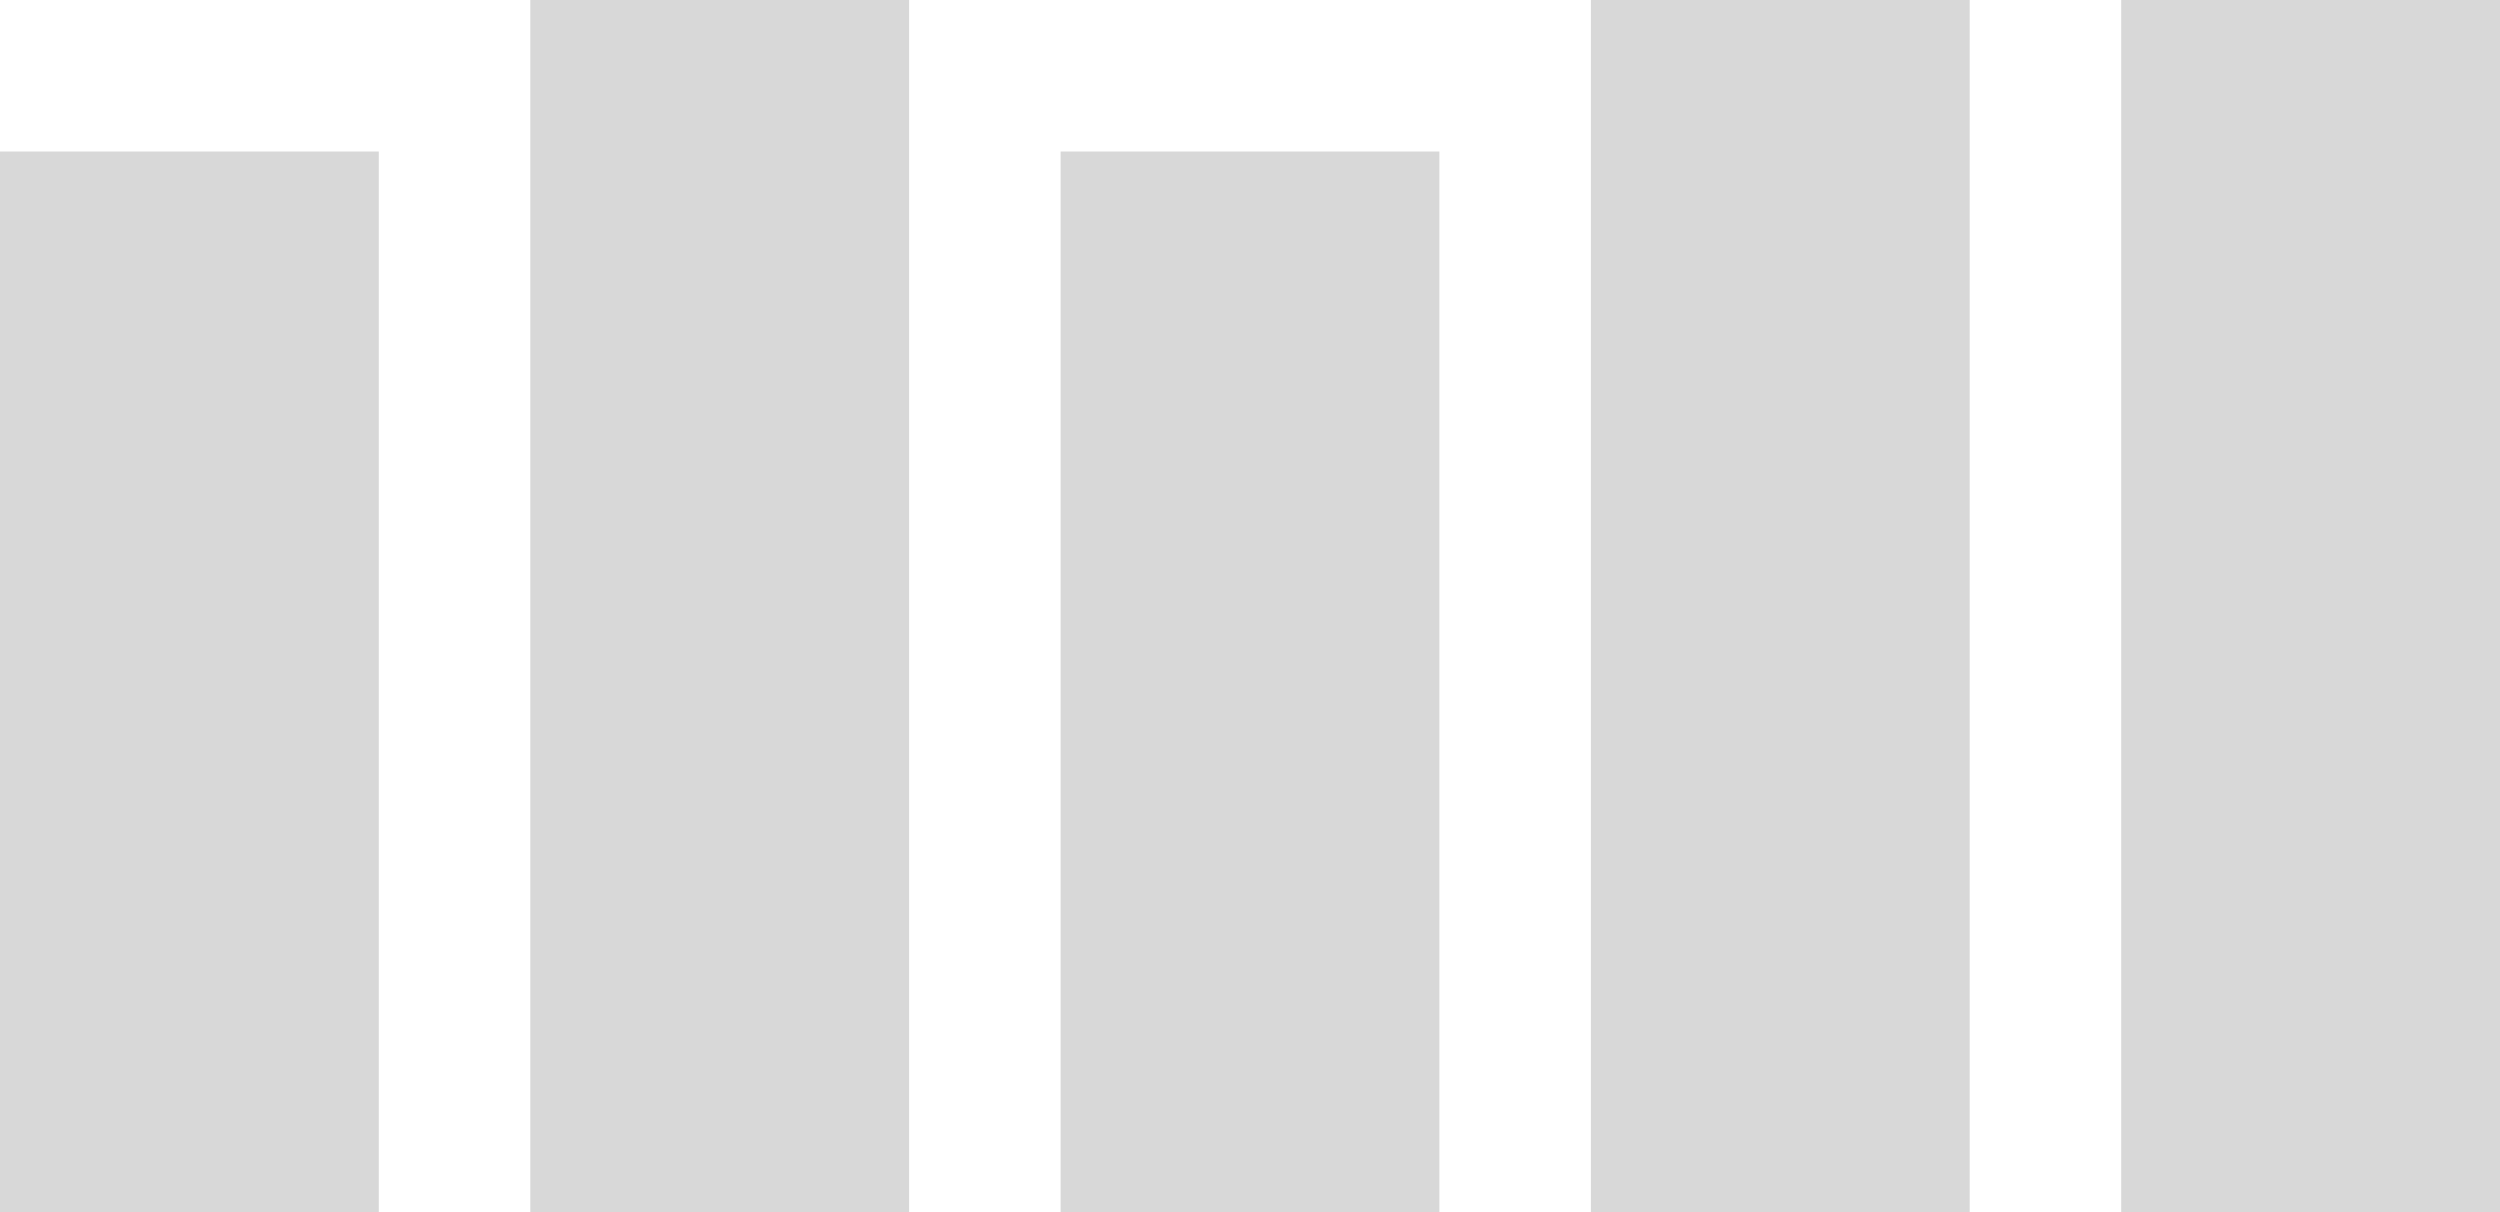
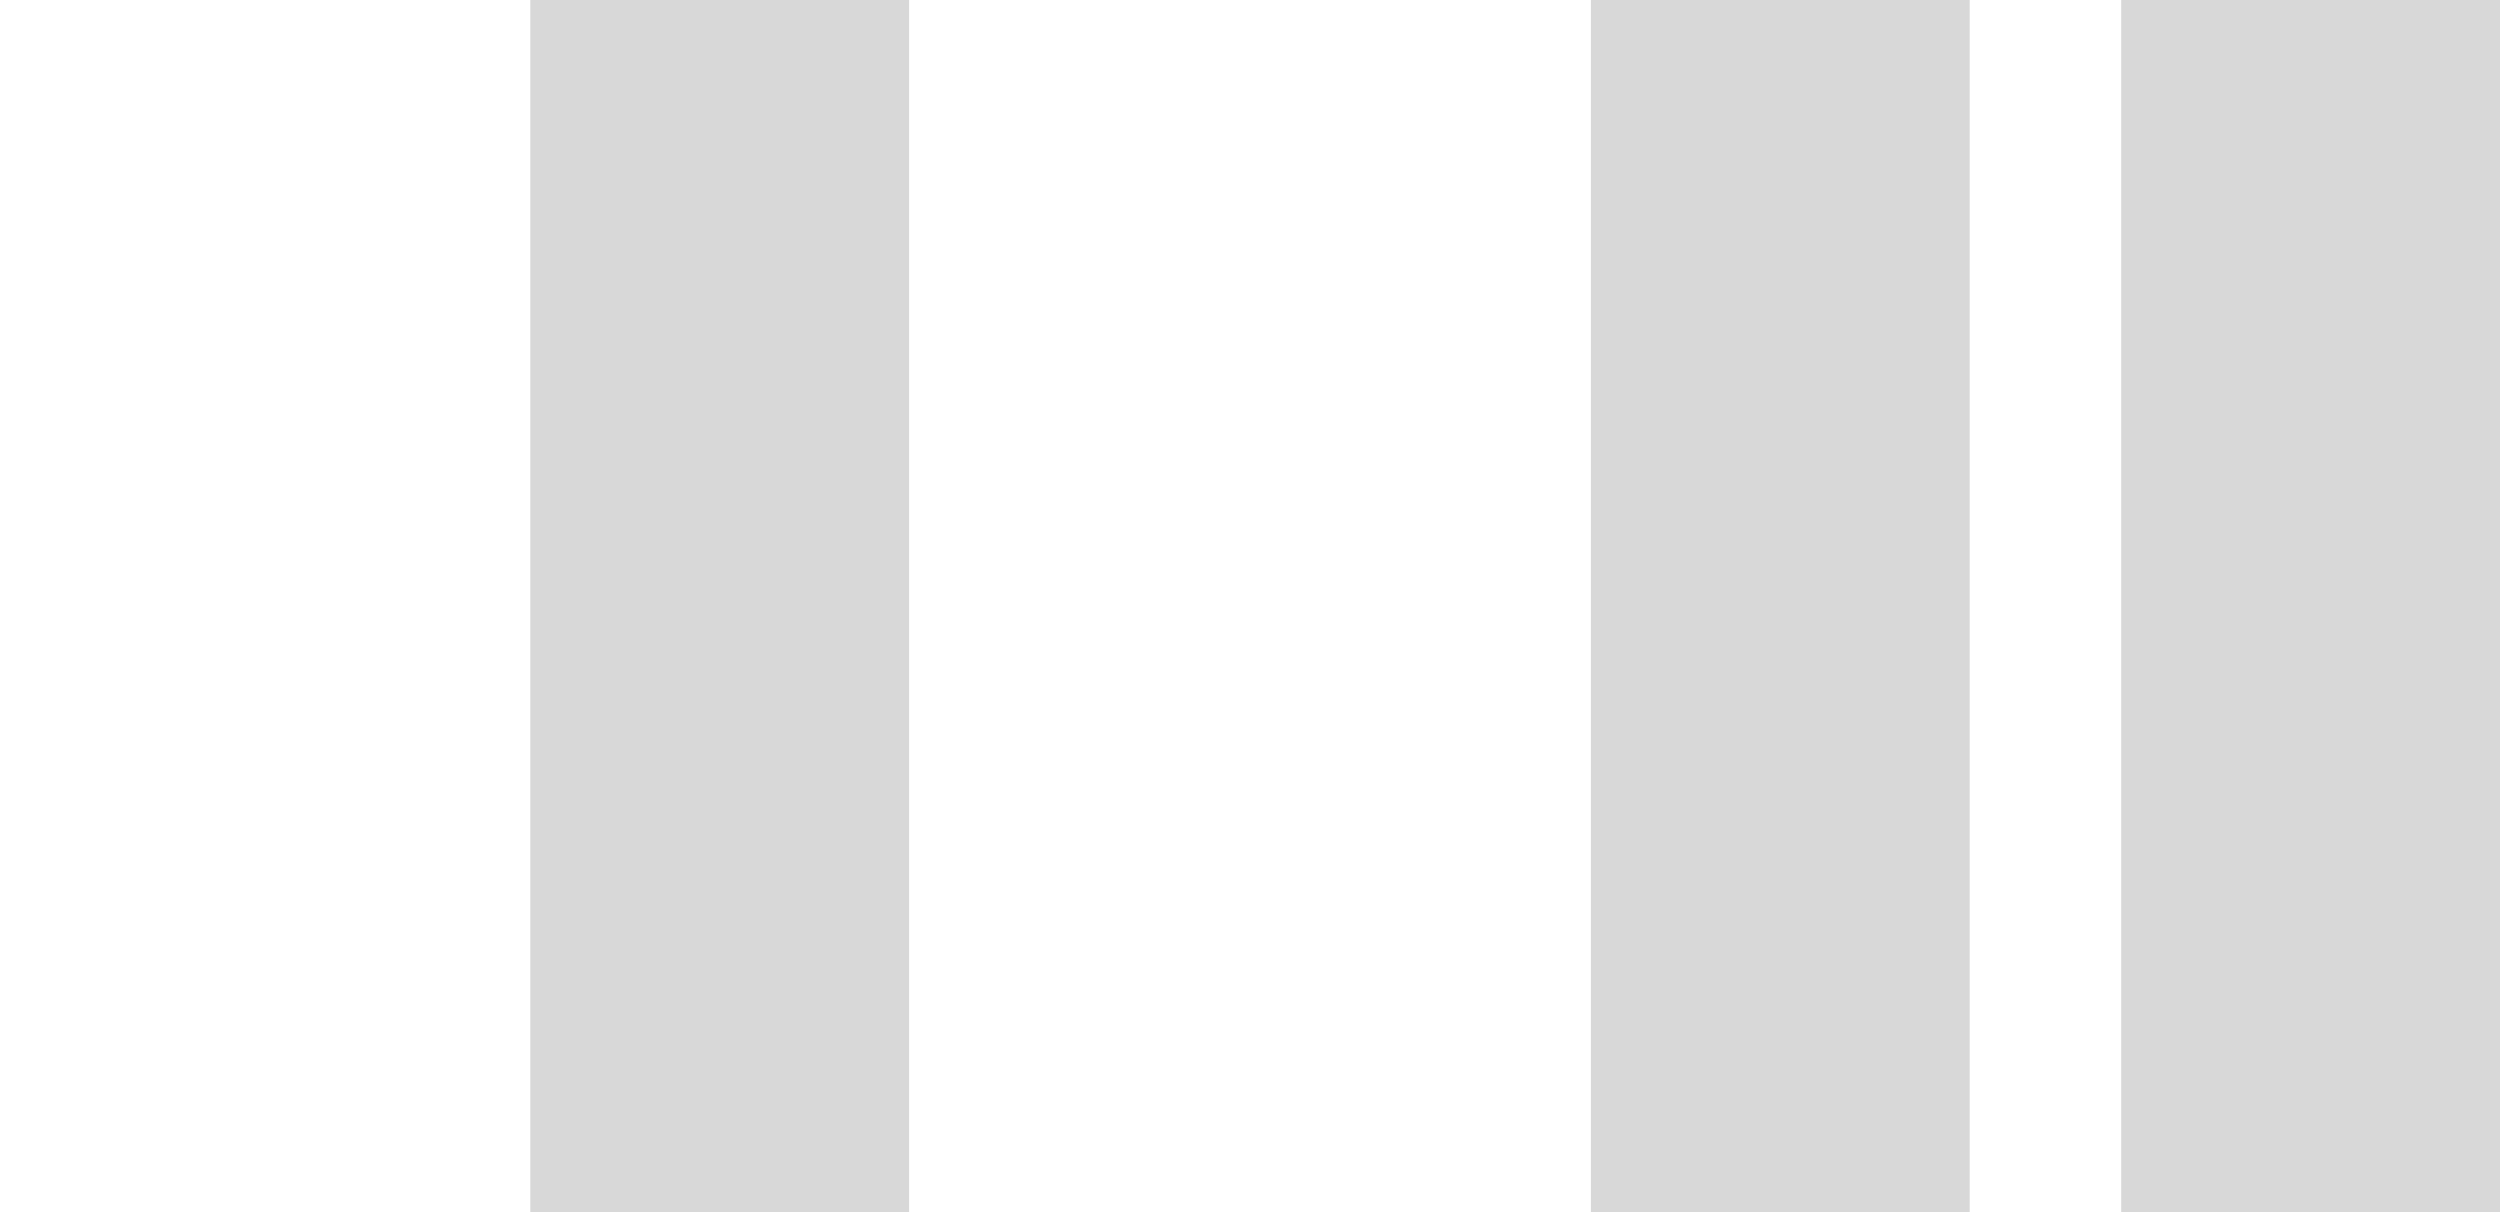
<svg xmlns="http://www.w3.org/2000/svg" width="33" height="16" viewBox="0 0 33 16" fill="none">
-   <rect y="2" width="5" height="14" fill="#D8D8D8" />
  <rect x="7" width="5" height="16" fill="#D8D8D8" />
-   <rect x="14" y="2" width="5" height="14" fill="#D8D8D8" />
  <rect x="21" width="5" height="16" fill="#D8D8D8" />
  <rect x="28" width="5" height="16" fill="#D8D8D8" />
</svg>